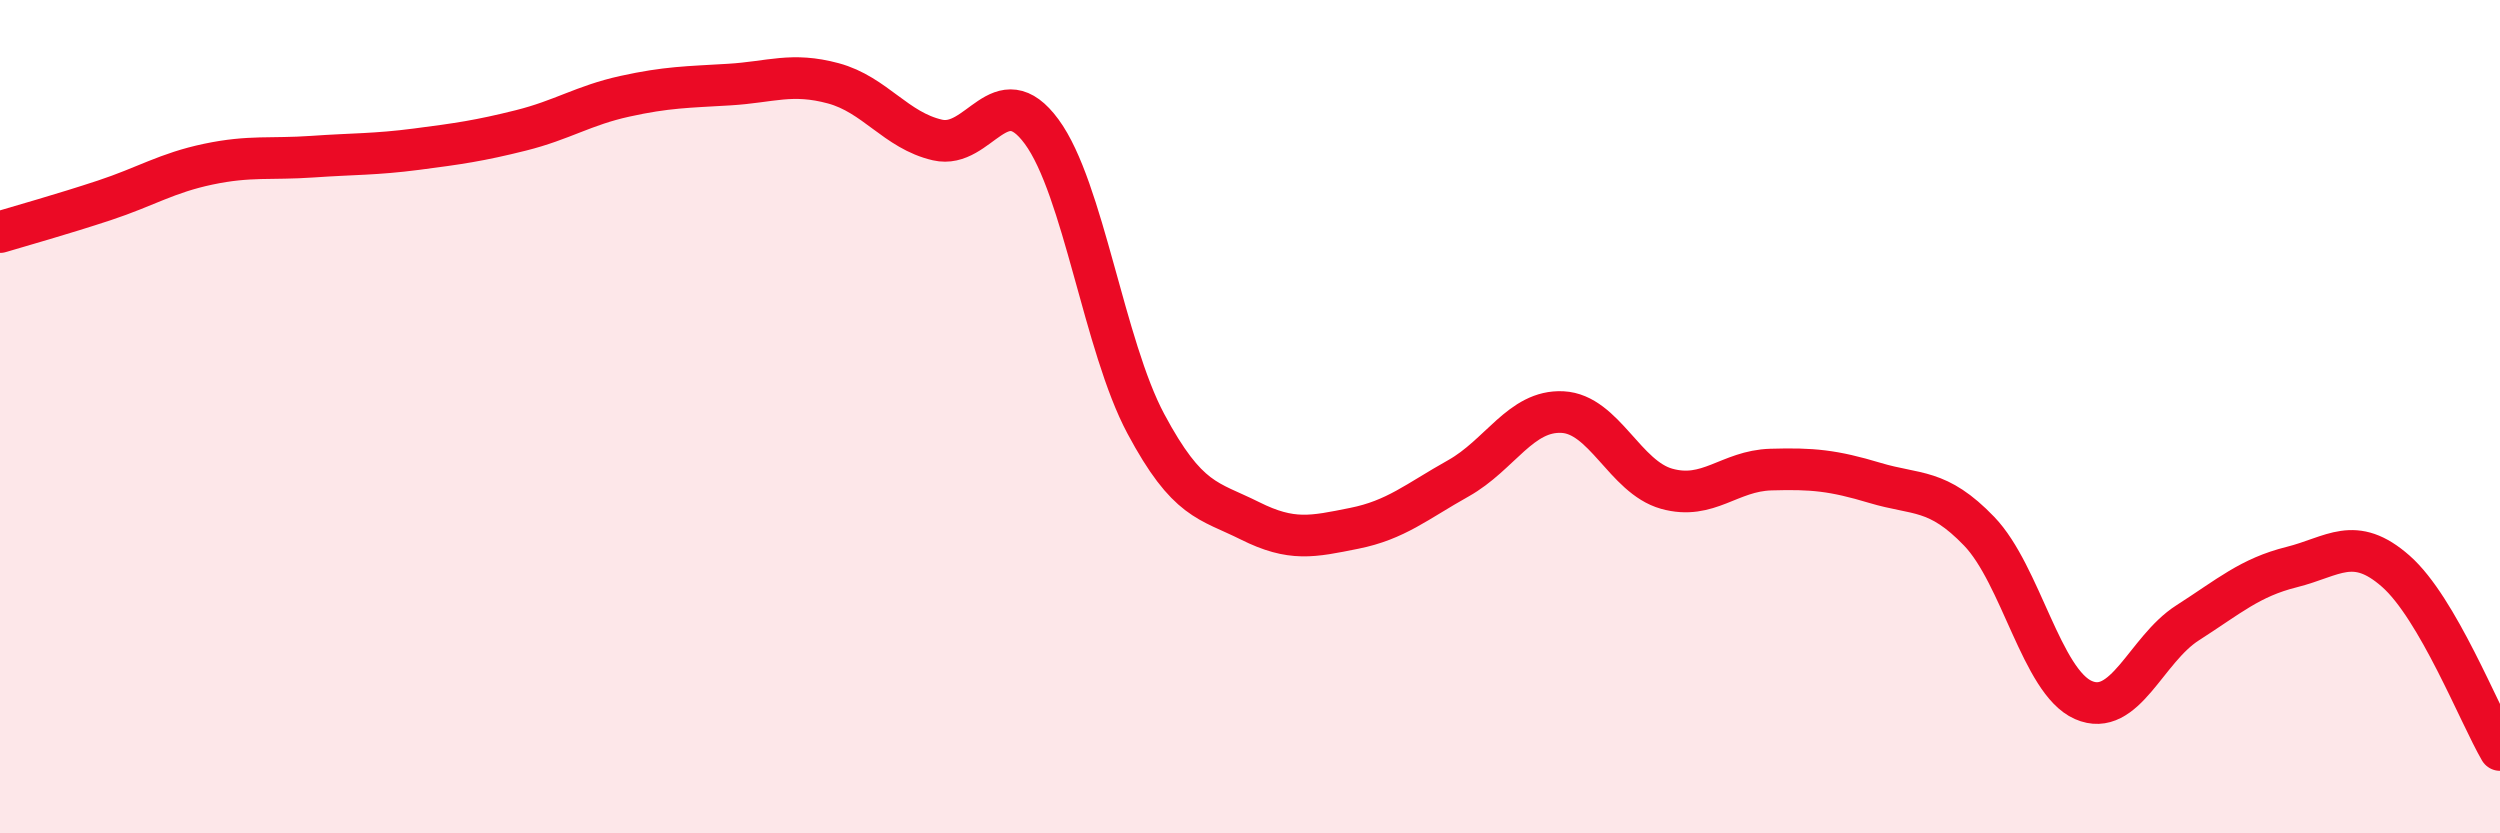
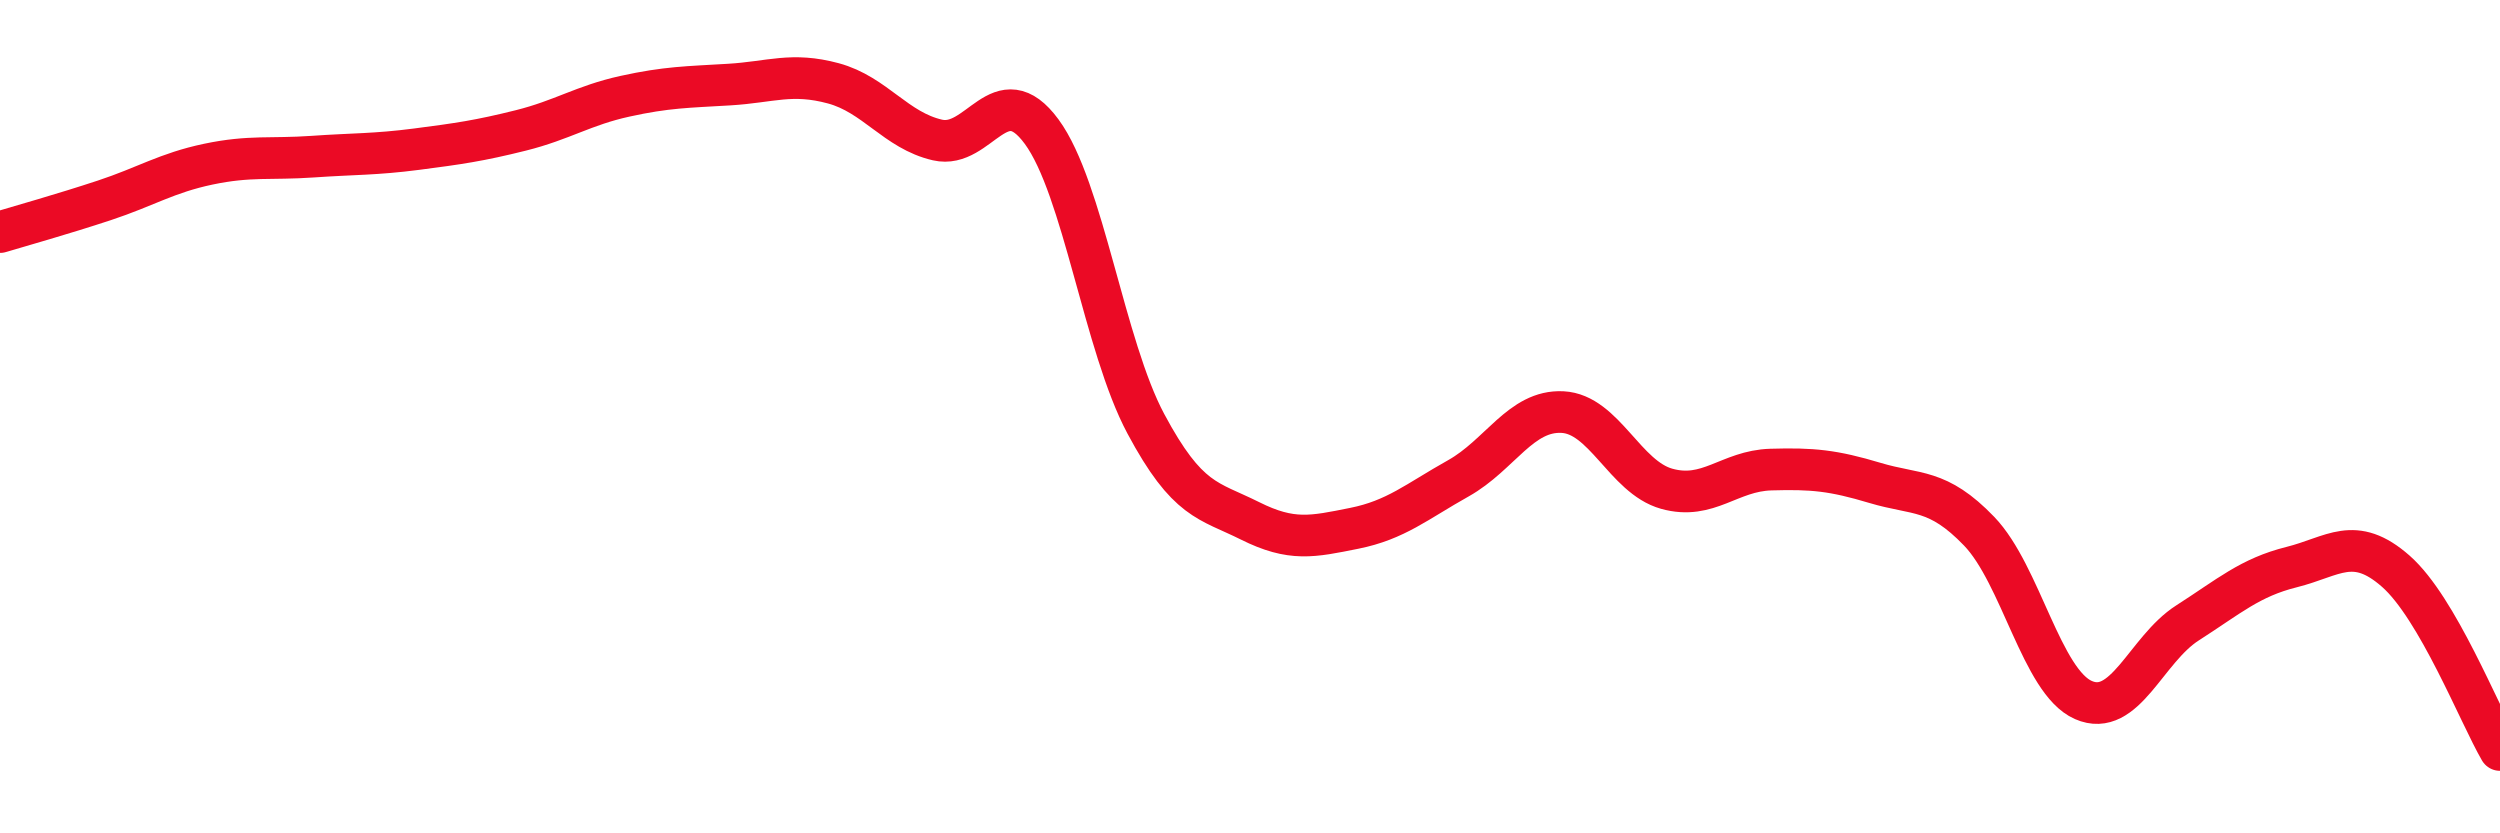
<svg xmlns="http://www.w3.org/2000/svg" width="60" height="20" viewBox="0 0 60 20">
-   <path d="M 0,5.57 C 0.5,5.42 1.5,5.14 2.5,4.81 C 3.5,4.48 4,4.15 5,3.94 C 6,3.73 6.5,3.83 7.5,3.76 C 8.5,3.69 9,3.71 10,3.58 C 11,3.45 11.5,3.38 12.5,3.13 C 13.5,2.88 14,2.53 15,2.31 C 16,2.09 16.5,2.09 17.5,2.03 C 18.5,1.97 19,1.73 20,2 C 21,2.27 21.5,3.13 22.5,3.36 C 23.5,3.59 24,1.8 25,3.16 C 26,4.52 26.5,8.3 27.5,10.17 C 28.5,12.04 29,12 30,12.5 C 31,13 31.5,12.88 32.5,12.68 C 33.5,12.48 34,12.04 35,11.48 C 36,10.92 36.5,9.84 37.5,9.89 C 38.5,9.94 39,11.45 40,11.73 C 41,12.01 41.5,11.3 42.5,11.27 C 43.5,11.24 44,11.29 45,11.59 C 46,11.89 46.5,11.71 47.5,12.75 C 48.5,13.79 49,16.36 50,16.8 C 51,17.24 51.5,15.59 52.5,14.95 C 53.5,14.31 54,13.86 55,13.61 C 56,13.36 56.5,12.83 57.5,13.71 C 58.5,14.59 59.5,17.14 60,18L60 20L0 20Z" fill="#EB0A25" opacity="0.1" stroke-linecap="round" stroke-linejoin="round" />
  <path d="M 0,5.57 C 0.5,5.42 1.5,5.14 2.5,4.81 C 3.5,4.48 4,4.15 5,3.94 C 6,3.73 6.5,3.83 7.5,3.76 C 8.5,3.69 9,3.71 10,3.58 C 11,3.45 11.5,3.38 12.5,3.13 C 13.5,2.88 14,2.53 15,2.31 C 16,2.09 16.5,2.09 17.5,2.03 C 18.5,1.97 19,1.73 20,2 C 21,2.27 21.5,3.13 22.5,3.36 C 23.5,3.59 24,1.8 25,3.16 C 26,4.52 26.5,8.3 27.5,10.17 C 28.5,12.04 29,12 30,12.5 C 31,13 31.5,12.88 32.5,12.68 C 33.5,12.48 34,12.04 35,11.48 C 36,10.92 36.5,9.84 37.5,9.89 C 38.5,9.94 39,11.45 40,11.73 C 41,12.01 41.5,11.3 42.5,11.27 C 43.5,11.24 44,11.29 45,11.59 C 46,11.89 46.5,11.71 47.5,12.75 C 48.5,13.79 49,16.36 50,16.8 C 51,17.24 51.5,15.59 52.5,14.95 C 53.5,14.31 54,13.86 55,13.61 C 56,13.36 56.5,12.83 57.5,13.71 C 58.5,14.59 59.5,17.14 60,18" stroke="#EB0A25" stroke-width="1" fill="none" stroke-linecap="round" stroke-linejoin="round" />
</svg>